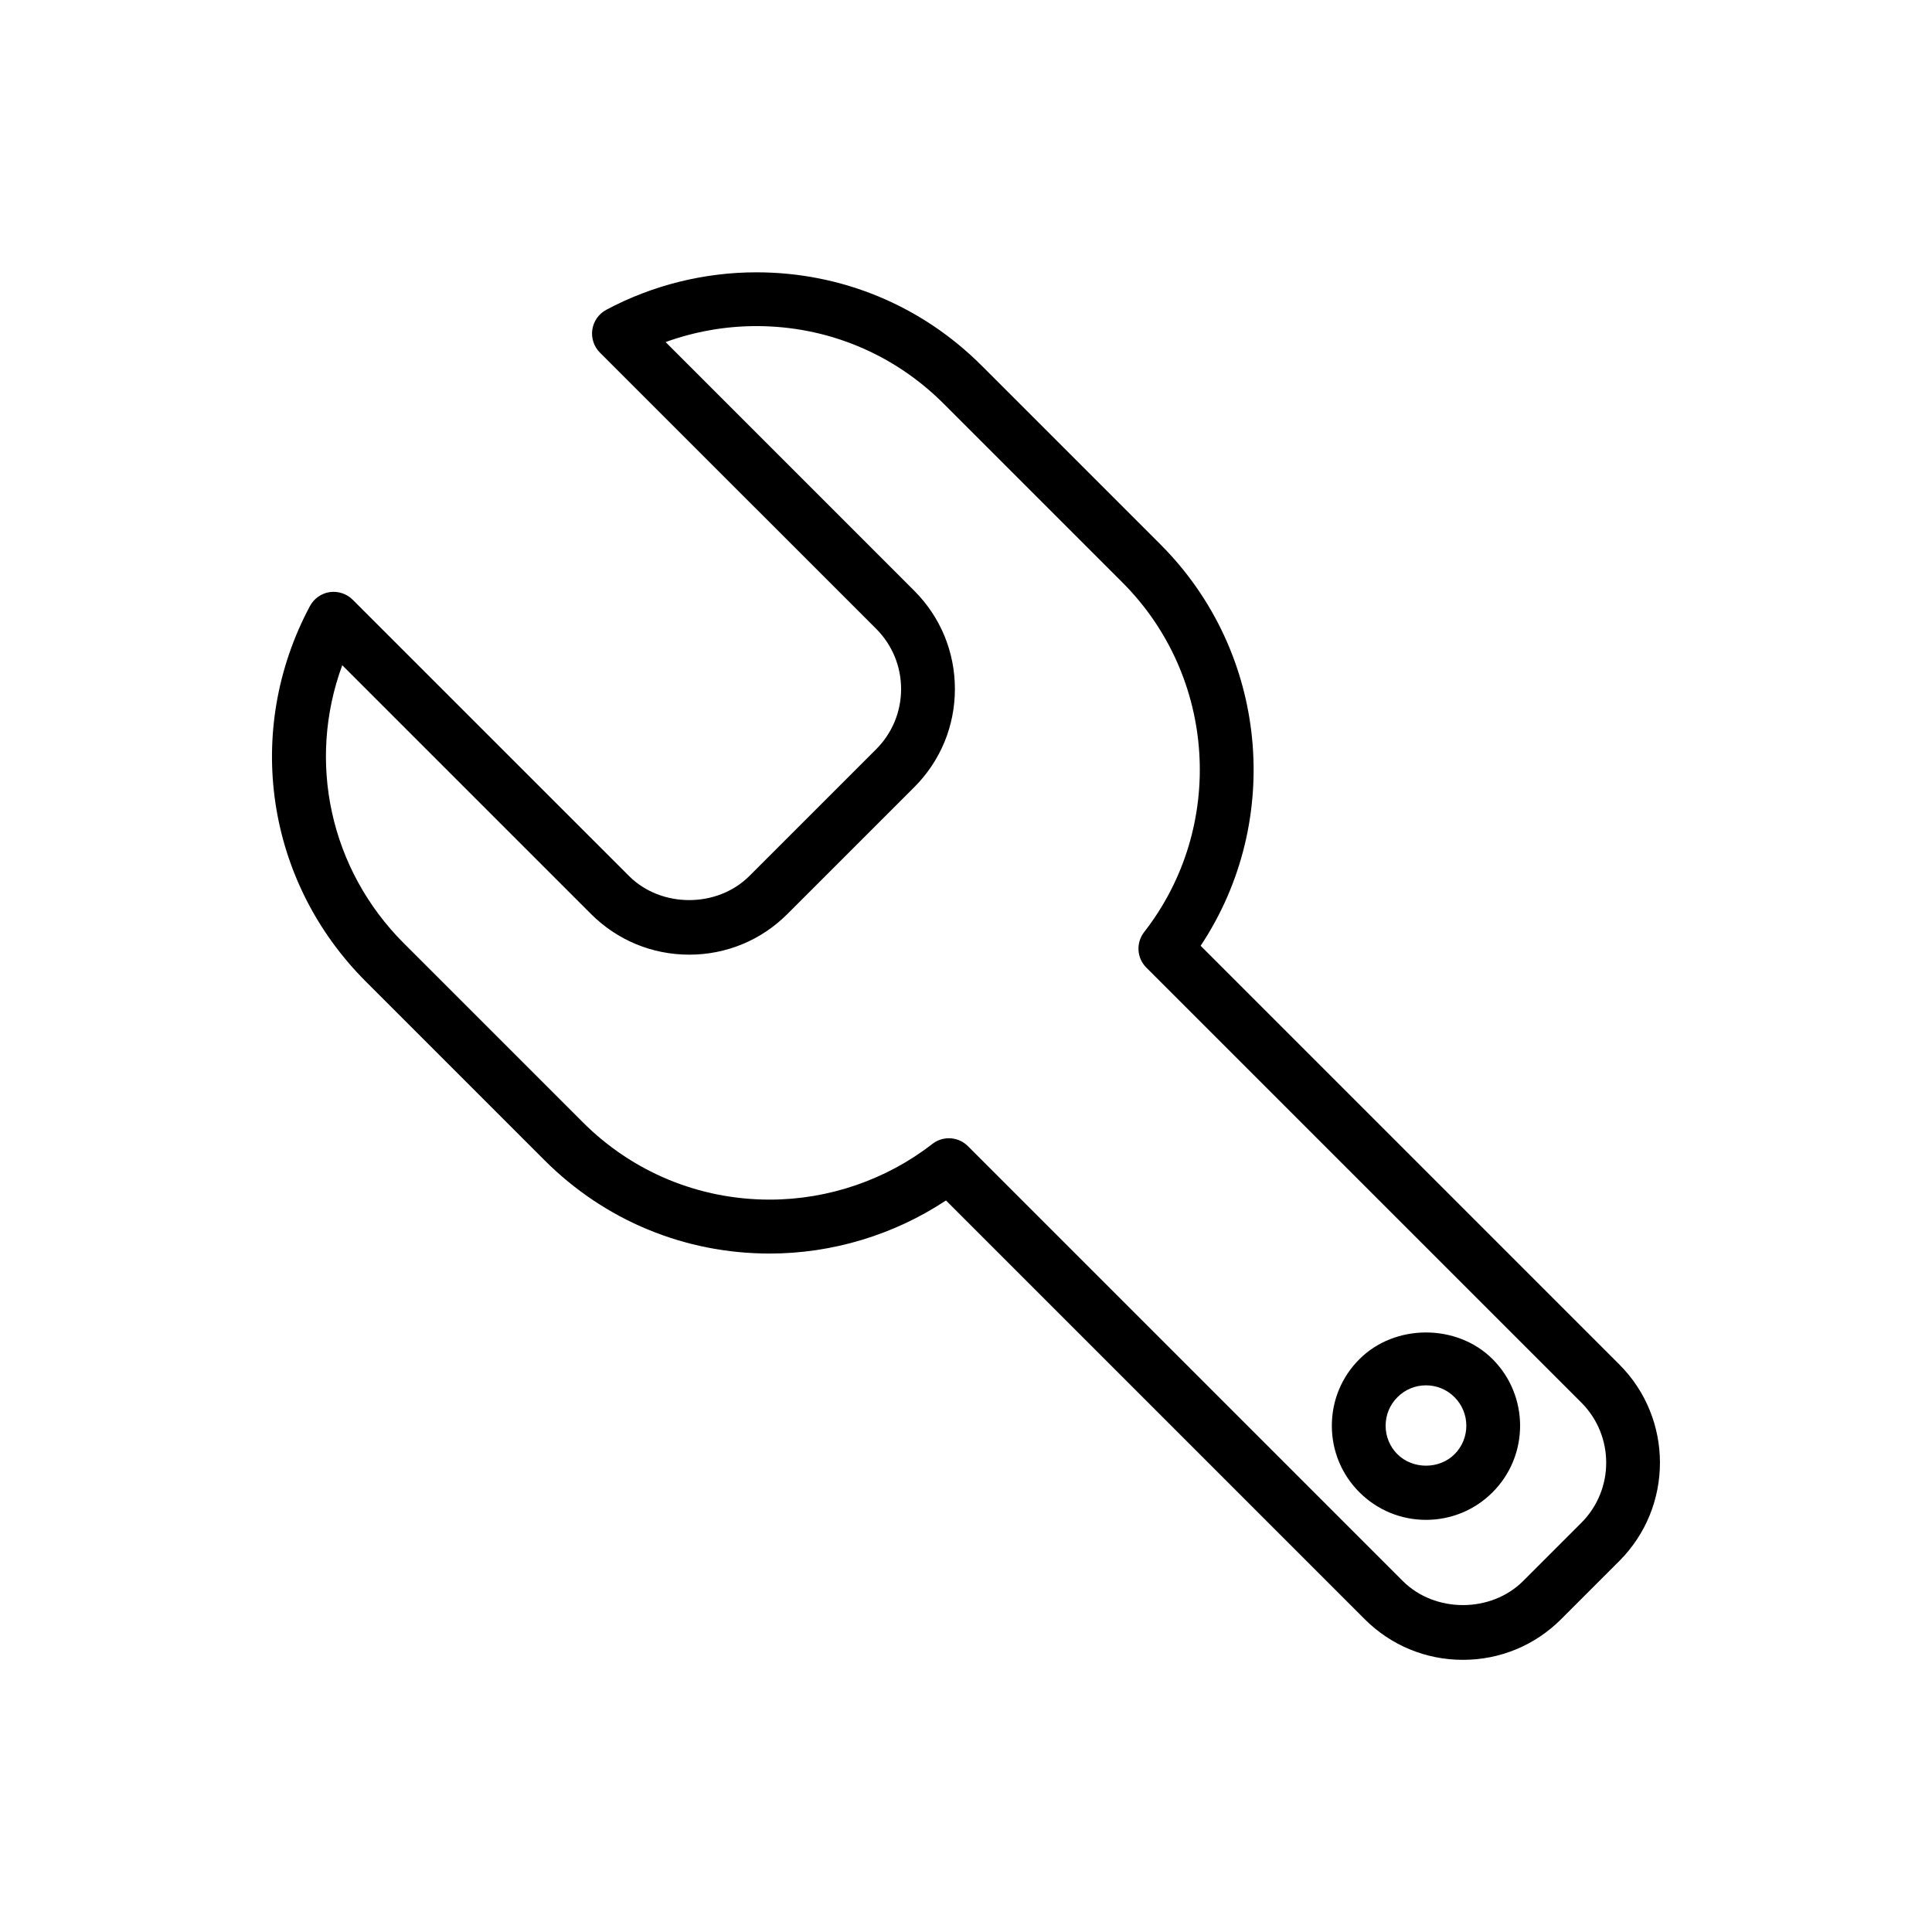
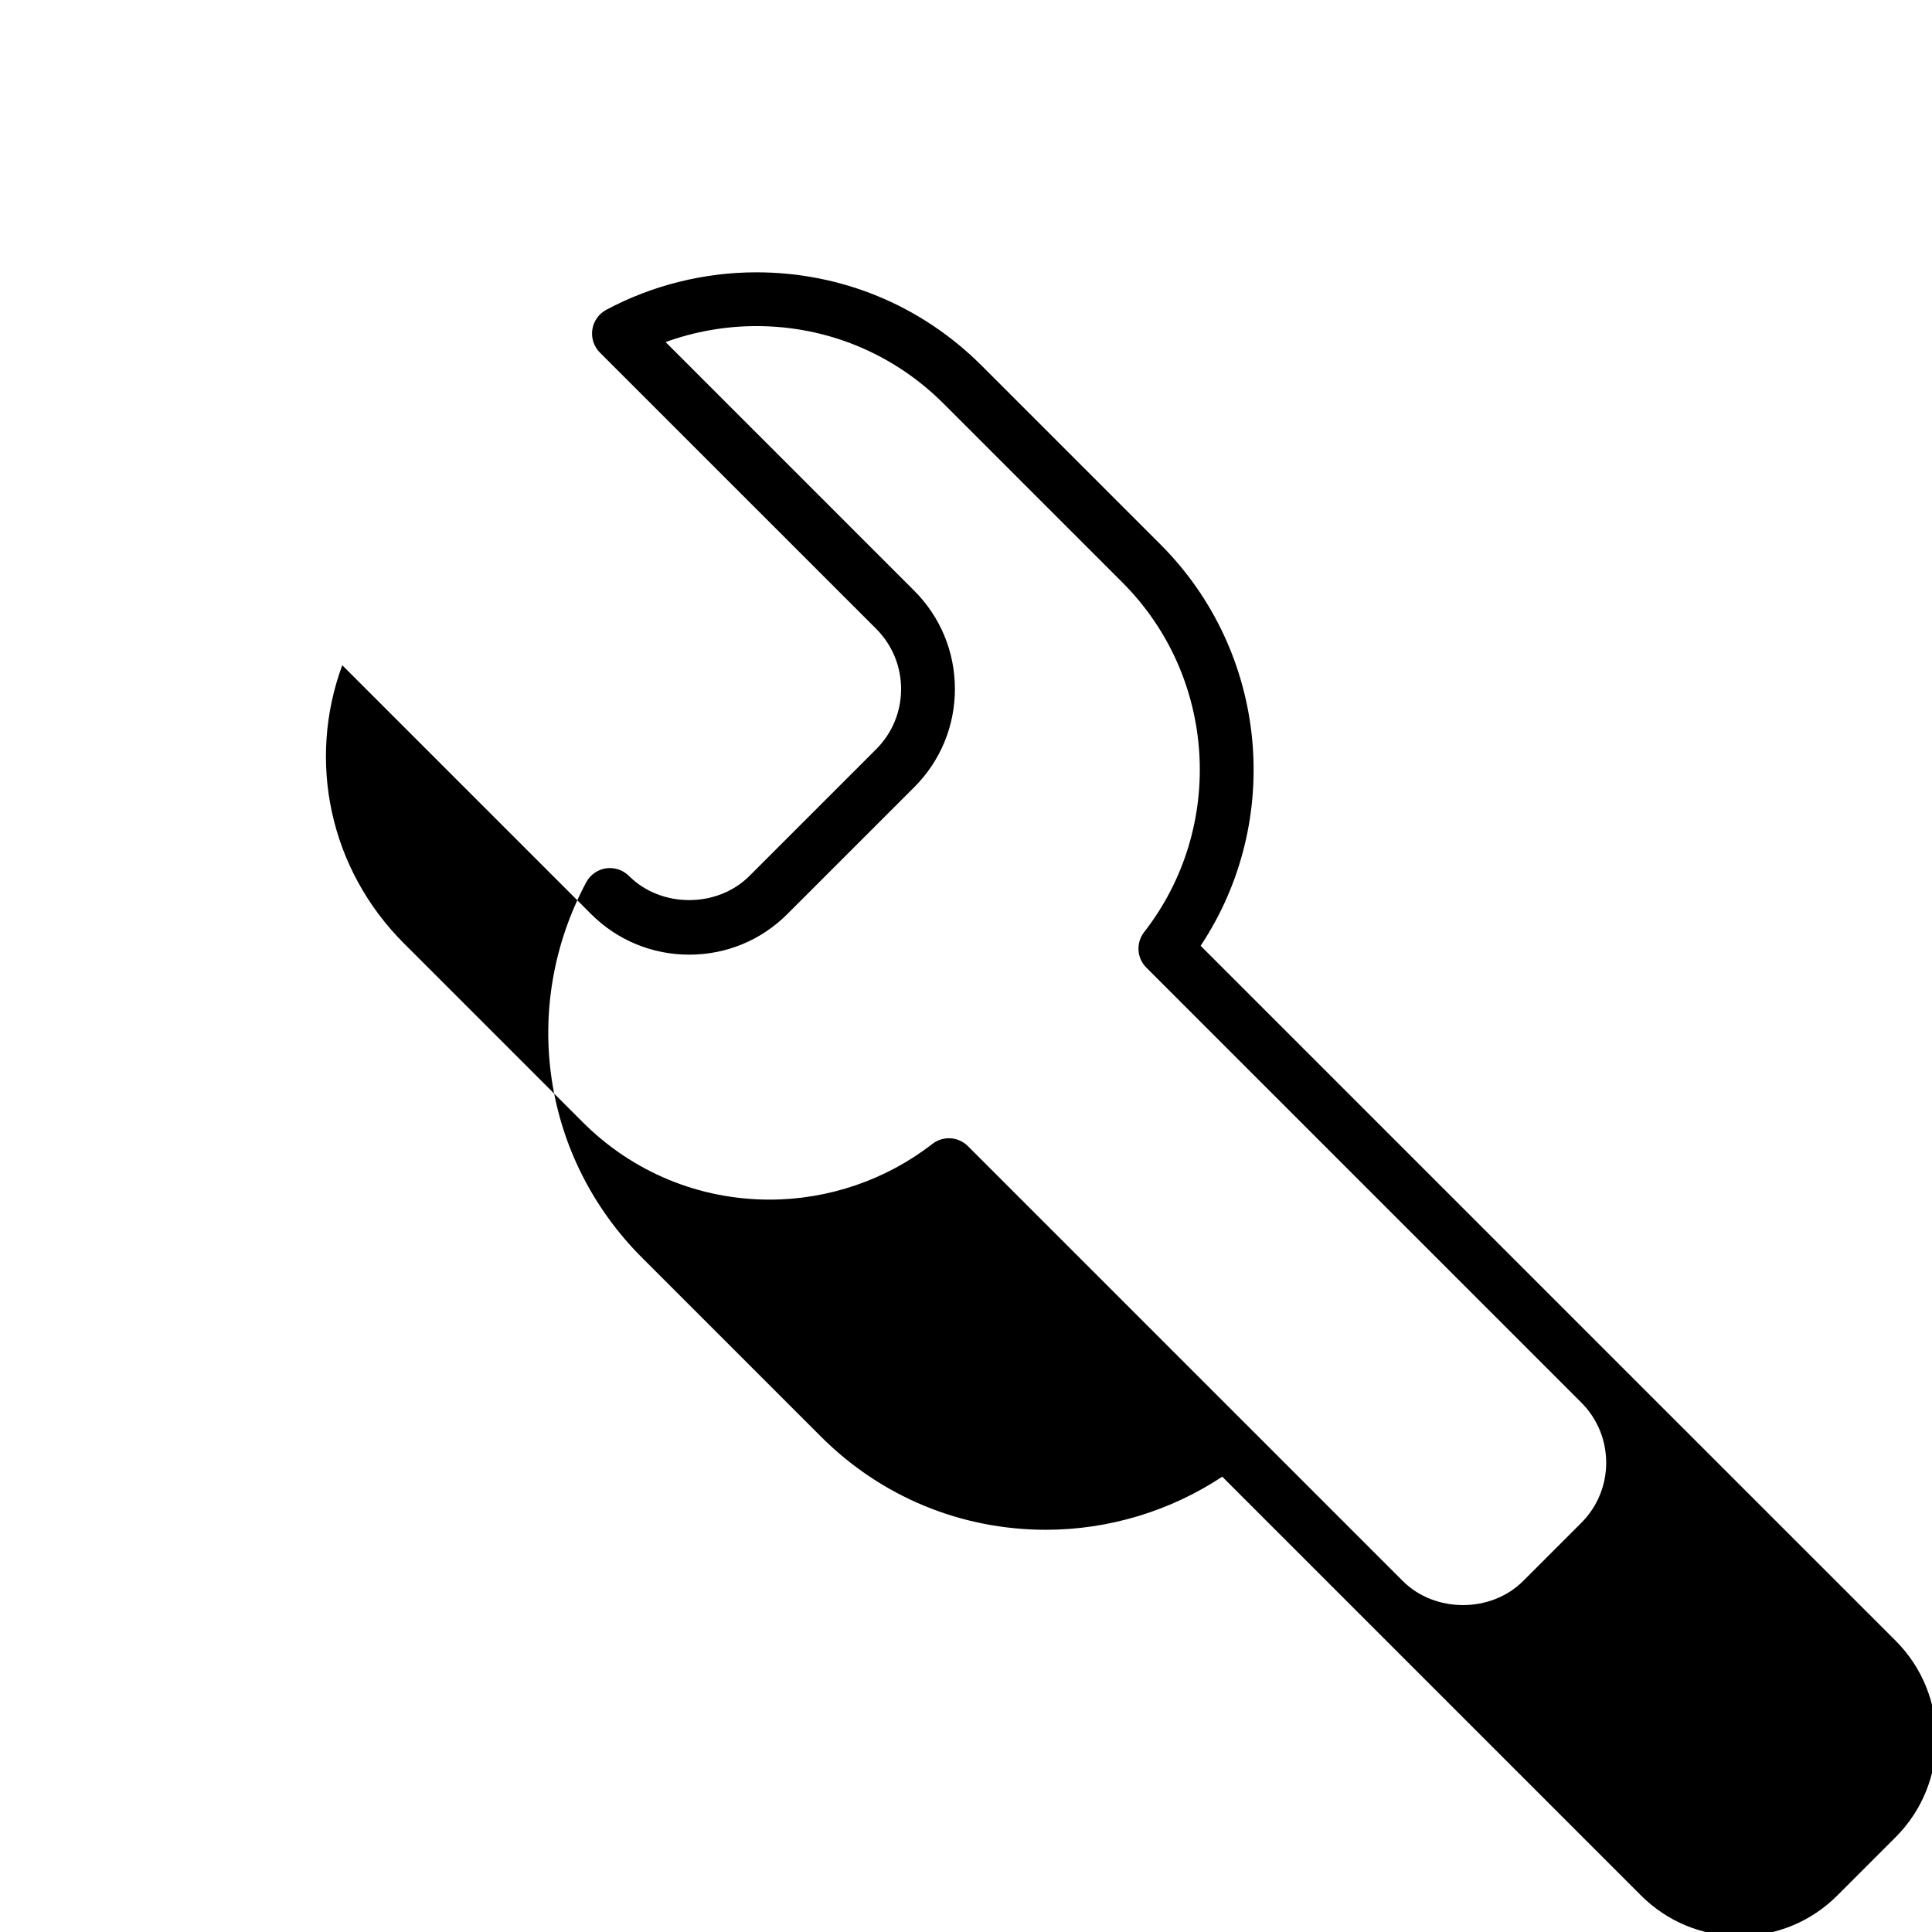
<svg xmlns="http://www.w3.org/2000/svg" fill="#000000" width="800px" height="800px" version="1.1" viewBox="144 144 512 512">
  <g>
-     <path d="m573.14 505.6-110.96-110.96c22.016-33.137 17.898-77.816-10.637-106.35l-47.395-47.395c-15.941-15.941-37.148-24.727-59.695-24.727-13.859 0-27.613 3.43-39.781 9.934-1.988 1.055-3.363 3.004-3.699 5.238-0.332 2.223 0.41 4.496 2.004 6.094l73.215 73.203c4.258 4.269 6.606 9.934 6.606 15.969 0 6.016-2.348 11.684-6.606 15.949l-33.594 33.586c-8.516 8.516-23.383 8.535-31.91 0l-73.215-73.203c-1.598-1.605-3.879-2.34-6.094-2.023-2.234 0.332-4.172 1.711-5.246 3.707-17.625 33.023-11.684 72.996 14.801 99.48l47.395 47.395c15.934 15.934 37.109 24.707 59.641 24.707 16.598 0 32.957-4.953 46.723-14.07l110.96 110.96c6.949 6.949 16.207 10.781 26.035 10.781s19.078-3.82 26.035-10.781l15.398-15.398c14.375-14.383 14.375-37.738 0.02-52.094zm-10.086 41.98-15.398 15.398c-8.527 8.516-23.383 8.516-31.91 0l-115.24-115.24c-1.387-1.387-3.203-2.09-5.047-2.09-1.531 0-3.078 0.504-4.371 1.5-12.234 9.523-27.539 14.762-43.098 14.762-18.727 0-36.32-7.281-49.562-20.523l-47.395-47.395c-19.656-19.648-25.703-48.262-16.332-73.699l65.914 65.914c6.957 6.957 16.207 10.789 26.035 10.789 9.84 0 19.086-3.82 26.035-10.789l33.594-33.586c6.957-6.957 10.781-16.207 10.781-26.027 0-9.84-3.82-19.086-10.781-26.047l-65.887-65.895c7.68-2.785 15.848-4.231 24.059-4.231 18.746 0 36.359 7.301 49.609 20.543l47.395 47.395c24.961 24.961 27.445 64.801 5.762 92.652-2.215 2.844-1.969 6.891 0.59 9.43l115.25 115.24c8.805 8.805 8.805 23.102 0 31.895z" />
-     <path d="m504.26 504.19c-4.715 4.715-7.309 10.969-7.309 17.633 0 6.672 2.594 12.938 7.309 17.645 4.715 4.707 10.98 7.309 17.645 7.309 6.664 0 12.93-2.594 17.645-7.309 9.723-9.715 9.723-25.551 0-35.285-9.434-9.422-25.867-9.422-35.289 0.008zm25.199 25.199c-4.031 4.039-11.074 4.039-15.125 0-2.016-2.016-3.129-4.707-3.129-7.566 0-2.852 1.113-5.531 3.137-7.559 2.016-2.023 4.707-3.137 7.559-3.137 2.852 0 5.543 1.113 7.559 3.137 4.176 4.184 4.176 10.961 0 15.125z" />
+     <path d="m573.14 505.6-110.96-110.96c22.016-33.137 17.898-77.816-10.637-106.35l-47.395-47.395c-15.941-15.941-37.148-24.727-59.695-24.727-13.859 0-27.613 3.43-39.781 9.934-1.988 1.055-3.363 3.004-3.699 5.238-0.332 2.223 0.41 4.496 2.004 6.094l73.215 73.203c4.258 4.269 6.606 9.934 6.606 15.969 0 6.016-2.348 11.684-6.606 15.949l-33.594 33.586c-8.516 8.516-23.383 8.535-31.91 0c-1.598-1.605-3.879-2.34-6.094-2.023-2.234 0.332-4.172 1.711-5.246 3.707-17.625 33.023-11.684 72.996 14.801 99.48l47.395 47.395c15.934 15.934 37.109 24.707 59.641 24.707 16.598 0 32.957-4.953 46.723-14.07l110.96 110.96c6.949 6.949 16.207 10.781 26.035 10.781s19.078-3.82 26.035-10.781l15.398-15.398c14.375-14.383 14.375-37.738 0.02-52.094zm-10.086 41.98-15.398 15.398c-8.527 8.516-23.383 8.516-31.91 0l-115.24-115.24c-1.387-1.387-3.203-2.09-5.047-2.09-1.531 0-3.078 0.504-4.371 1.5-12.234 9.523-27.539 14.762-43.098 14.762-18.727 0-36.32-7.281-49.562-20.523l-47.395-47.395c-19.656-19.648-25.703-48.262-16.332-73.699l65.914 65.914c6.957 6.957 16.207 10.789 26.035 10.789 9.84 0 19.086-3.82 26.035-10.789l33.594-33.586c6.957-6.957 10.781-16.207 10.781-26.027 0-9.84-3.82-19.086-10.781-26.047l-65.887-65.895c7.68-2.785 15.848-4.231 24.059-4.231 18.746 0 36.359 7.301 49.609 20.543l47.395 47.395c24.961 24.961 27.445 64.801 5.762 92.652-2.215 2.844-1.969 6.891 0.59 9.43l115.25 115.24c8.805 8.805 8.805 23.102 0 31.895z" />
  </g>
</svg>